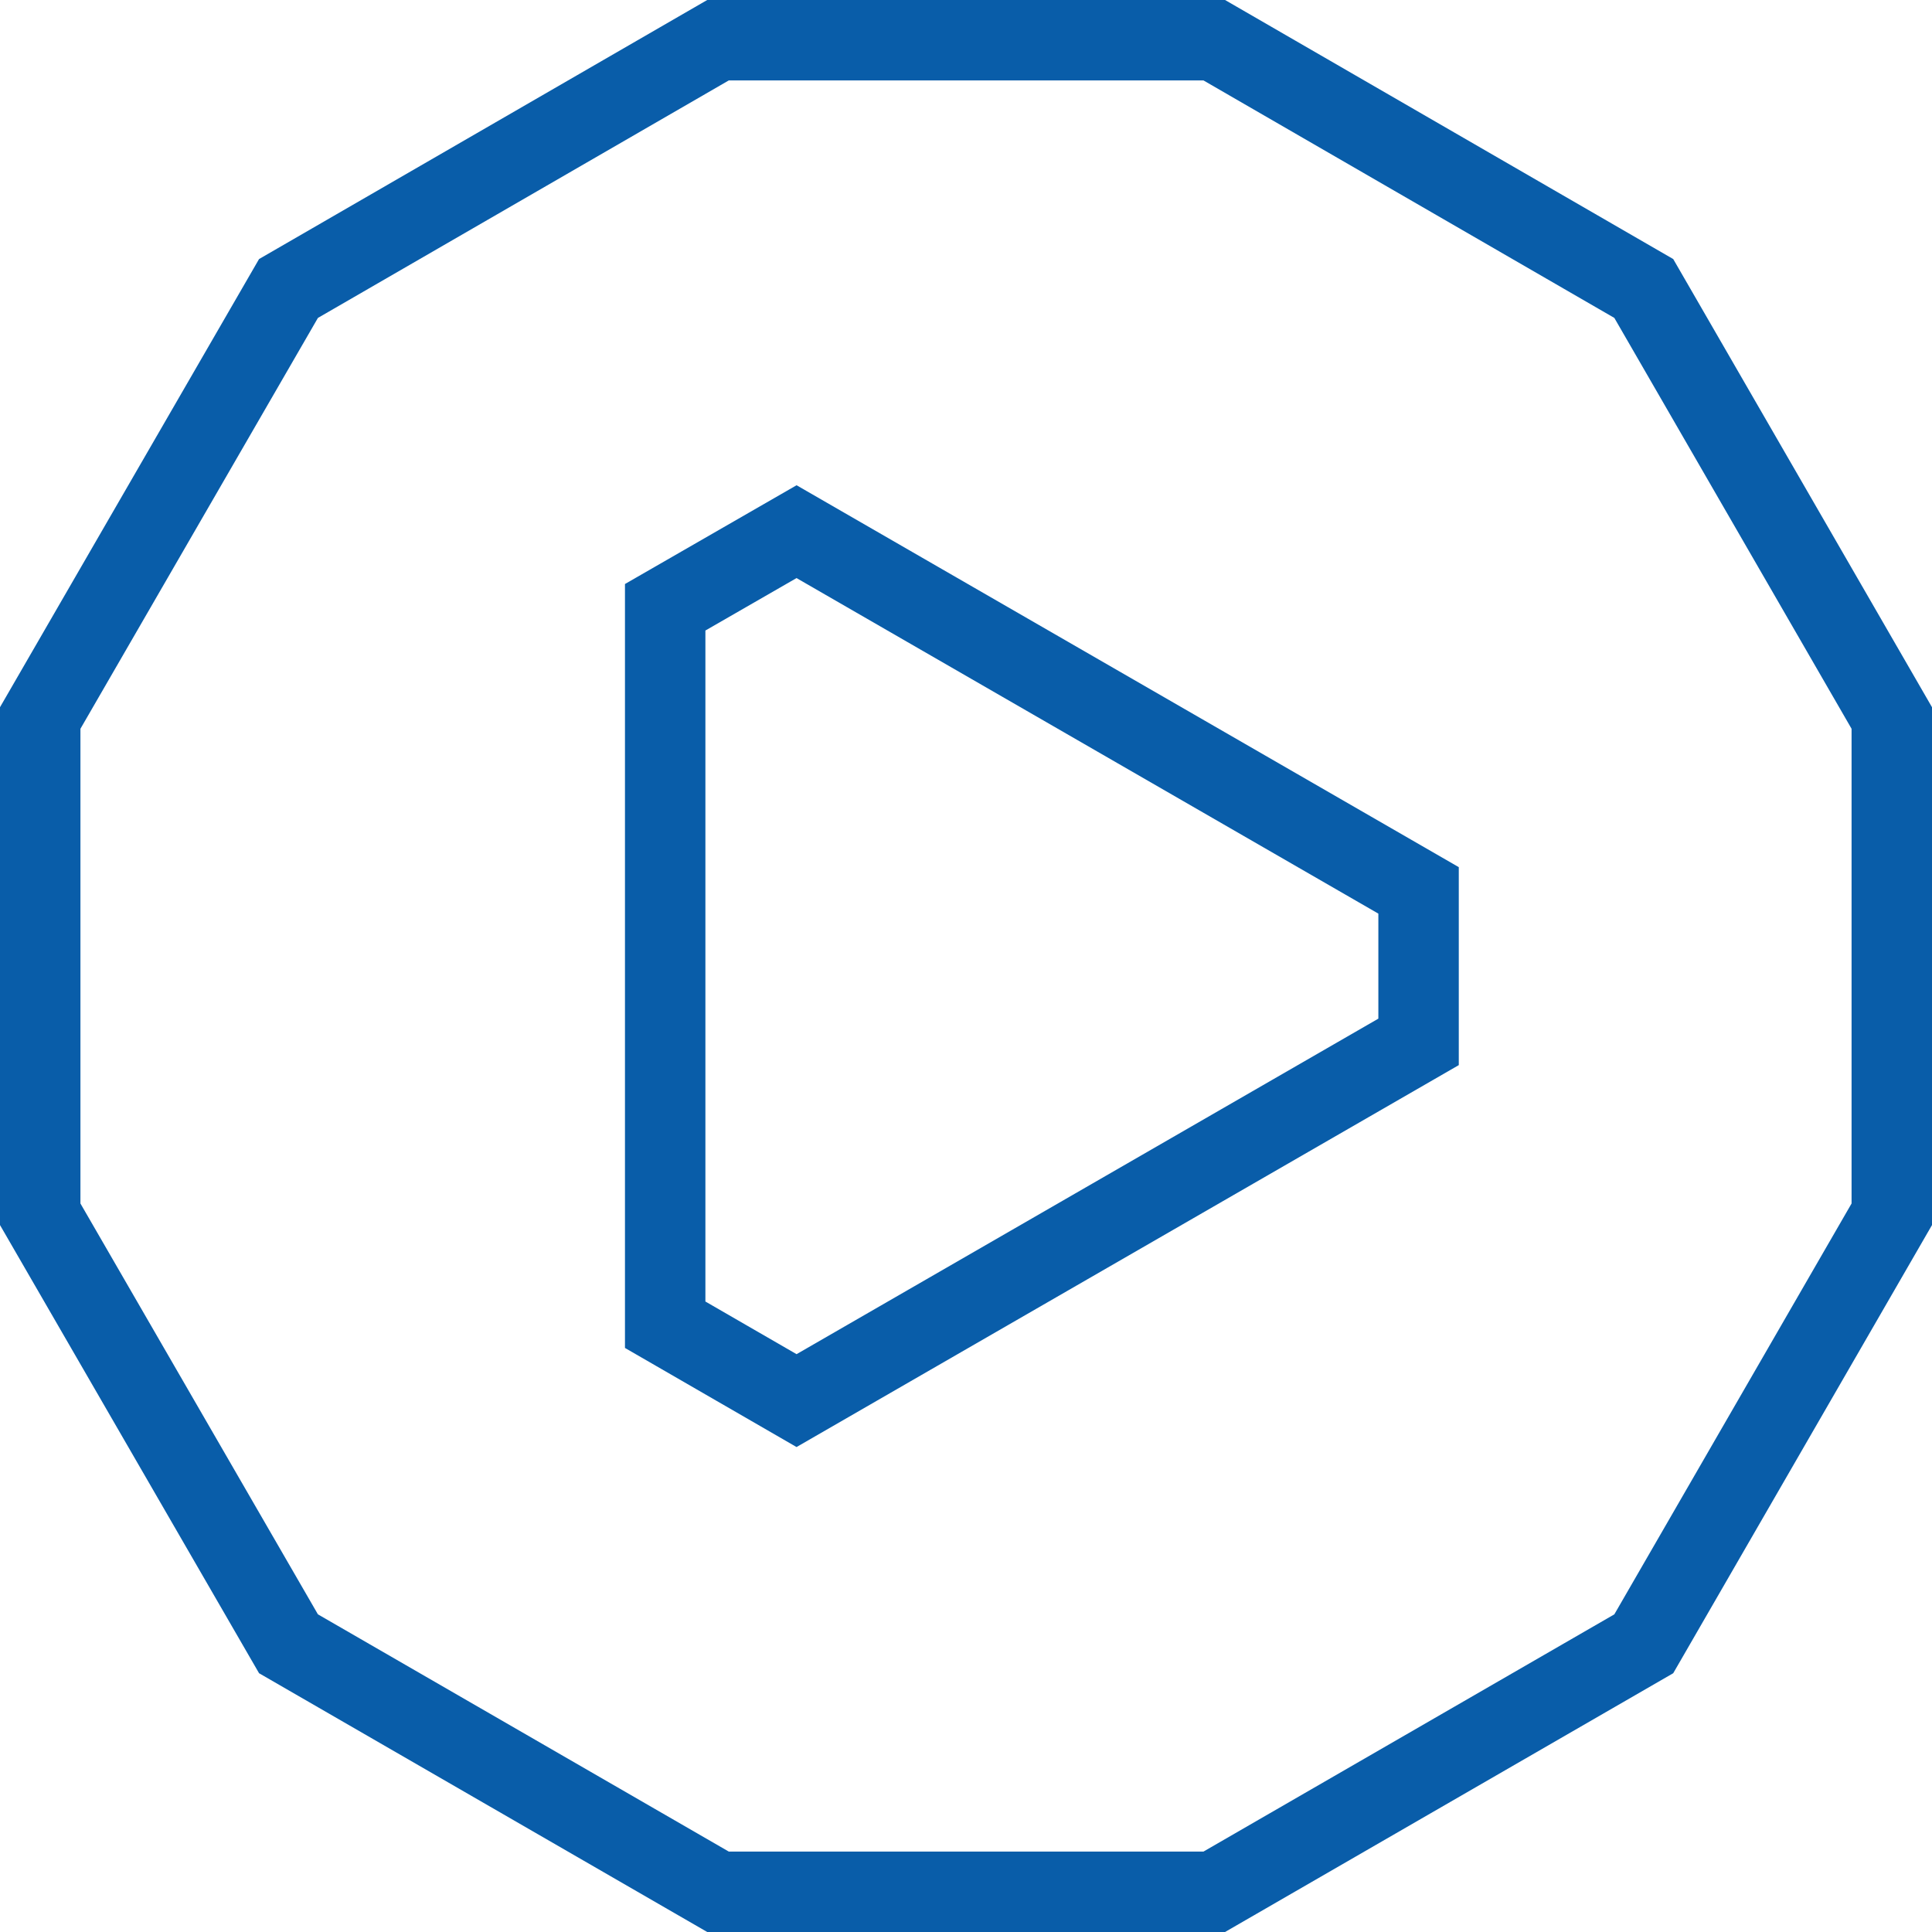
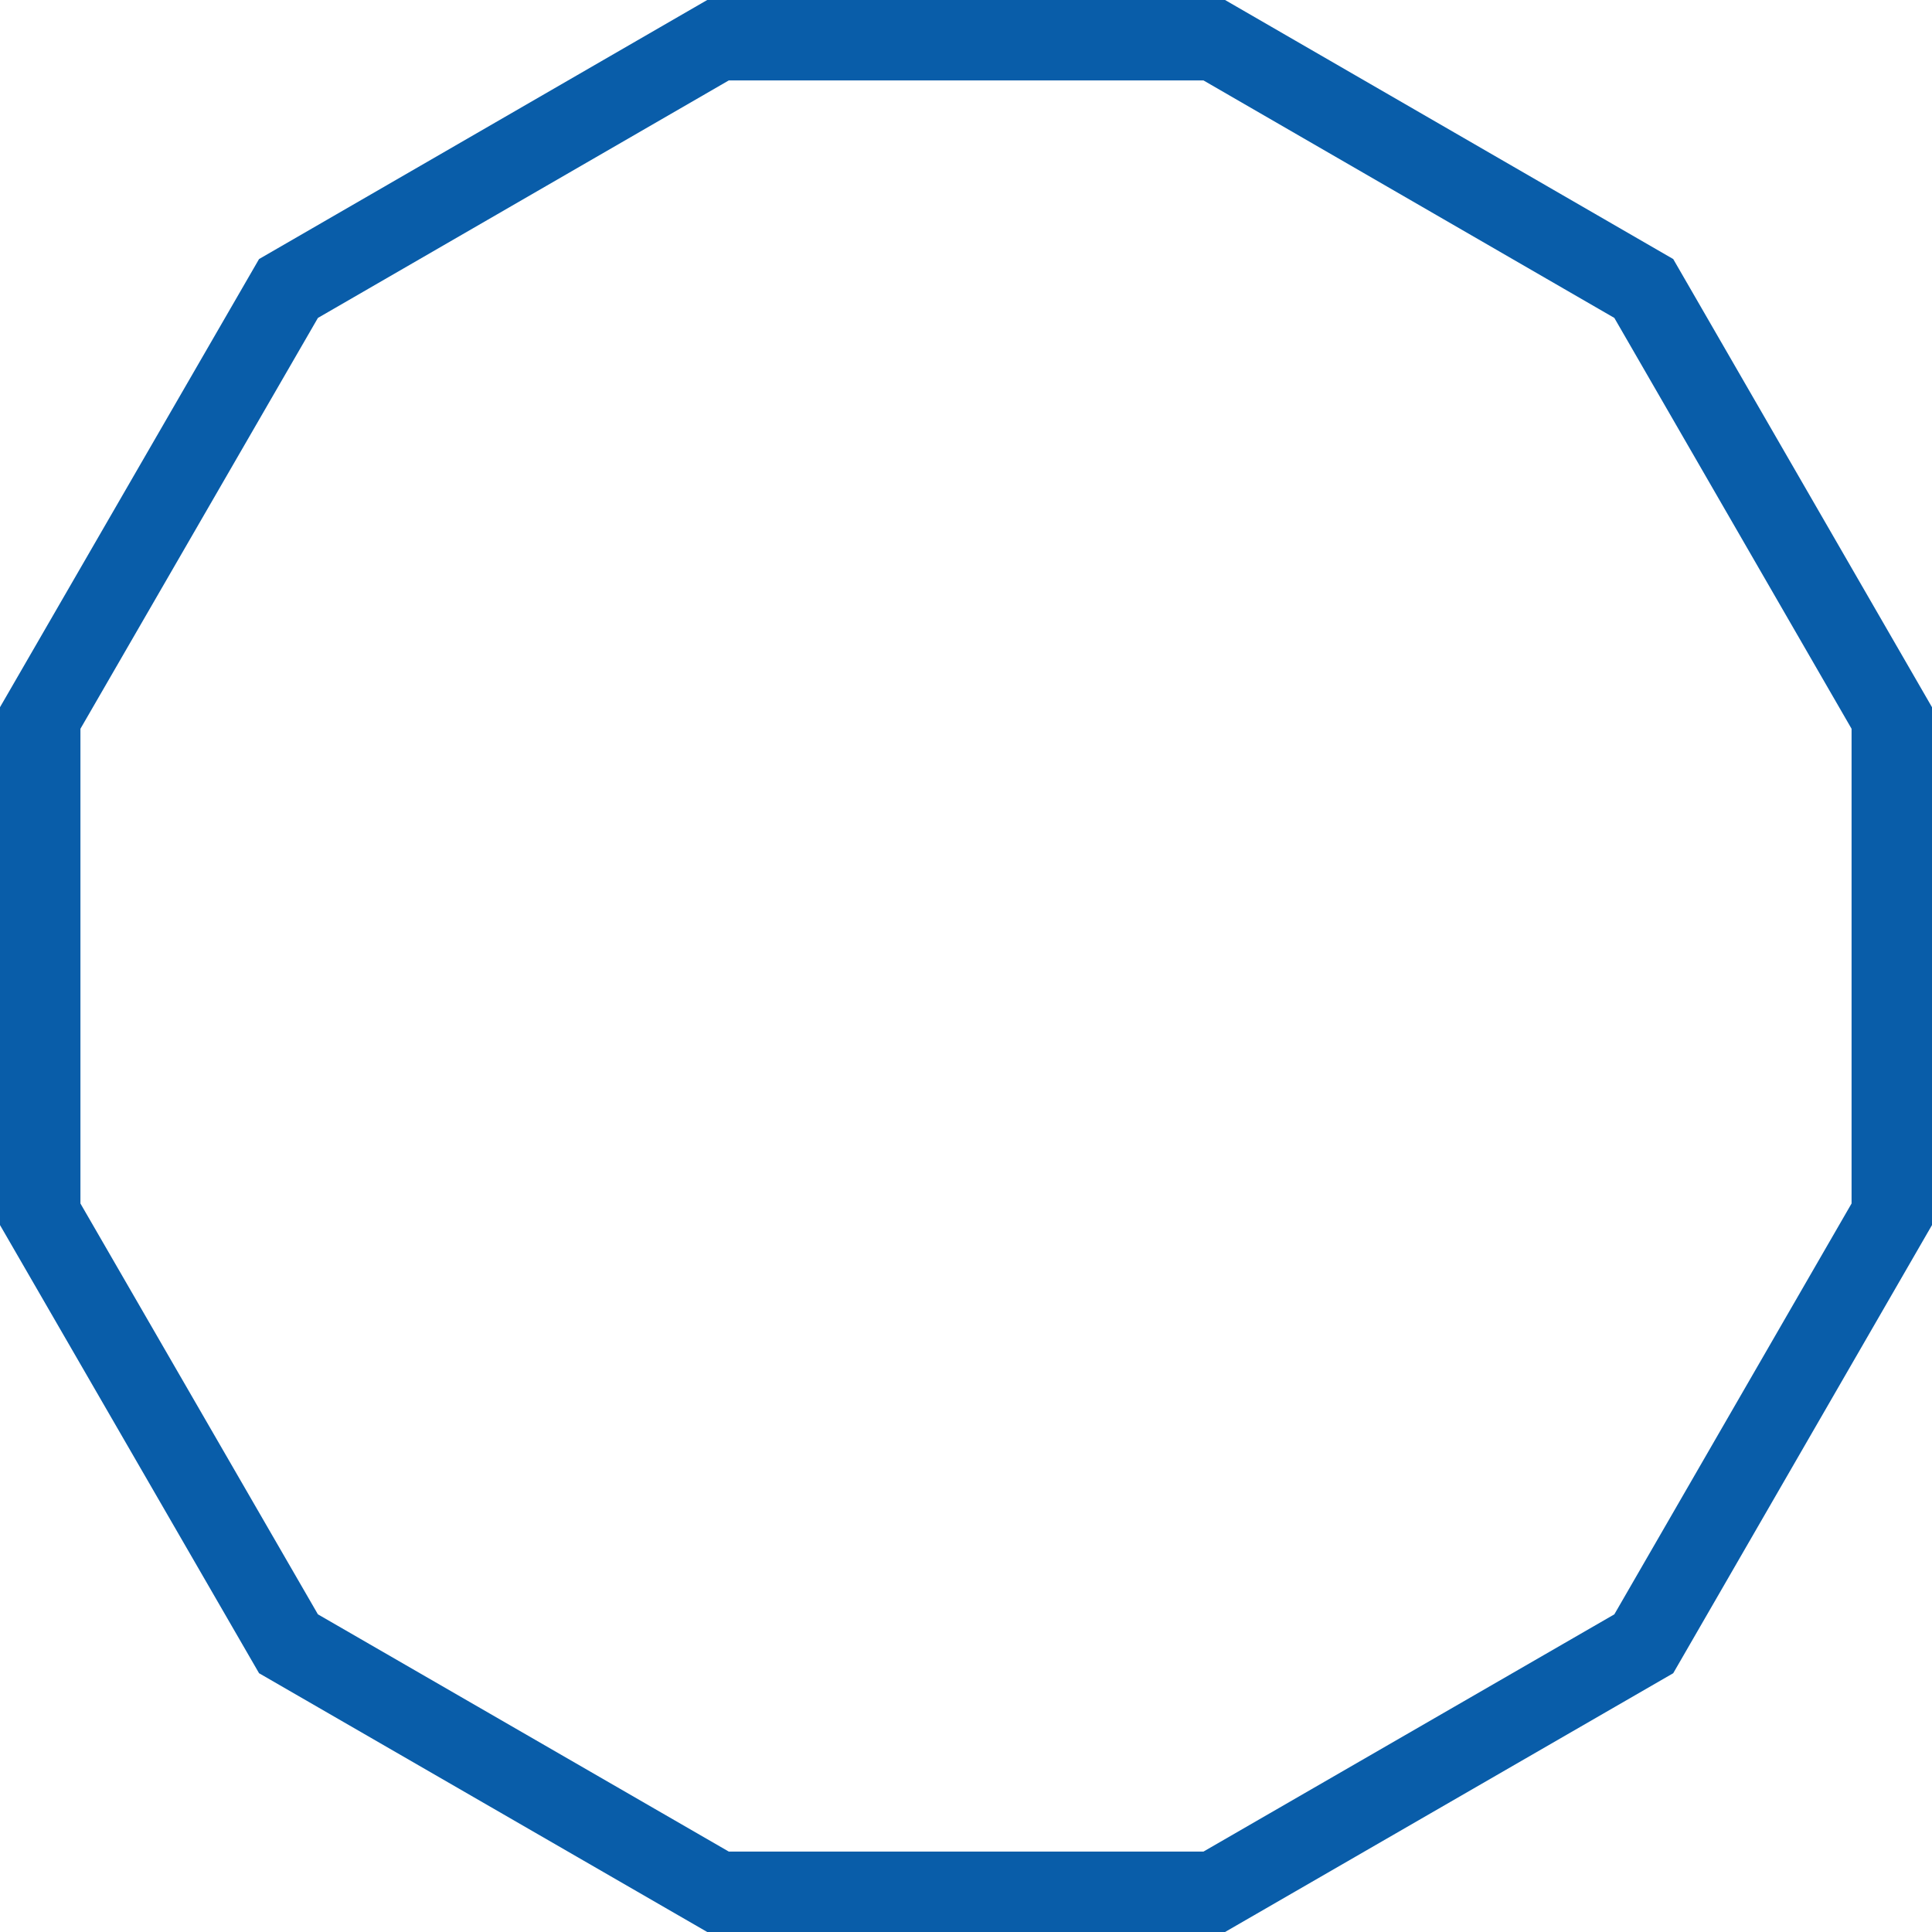
<svg xmlns="http://www.w3.org/2000/svg" id="a" viewBox="0 0 72.06 72.06">
  <defs>
    <style>.b{fill:none;stroke:#095da9;stroke-miterlimit:10;stroke-width:3px;}</style>
  </defs>
  <polygon class="b" points="45.29 1.5 26.78 1.5 10.76 10.76 1.5 26.78 1.5 45.29 10.76 61.31 26.78 70.56 45.29 70.56 61.31 61.31 70.56 45.29 70.56 26.78 61.31 10.76 45.29 1.5" />
-   <polygon class="b" points="24.81 49.41 24.81 22.65 29.71 19.83 52.91 33.21 52.91 38.86 29.71 52.24 24.81 49.41" />
</svg>